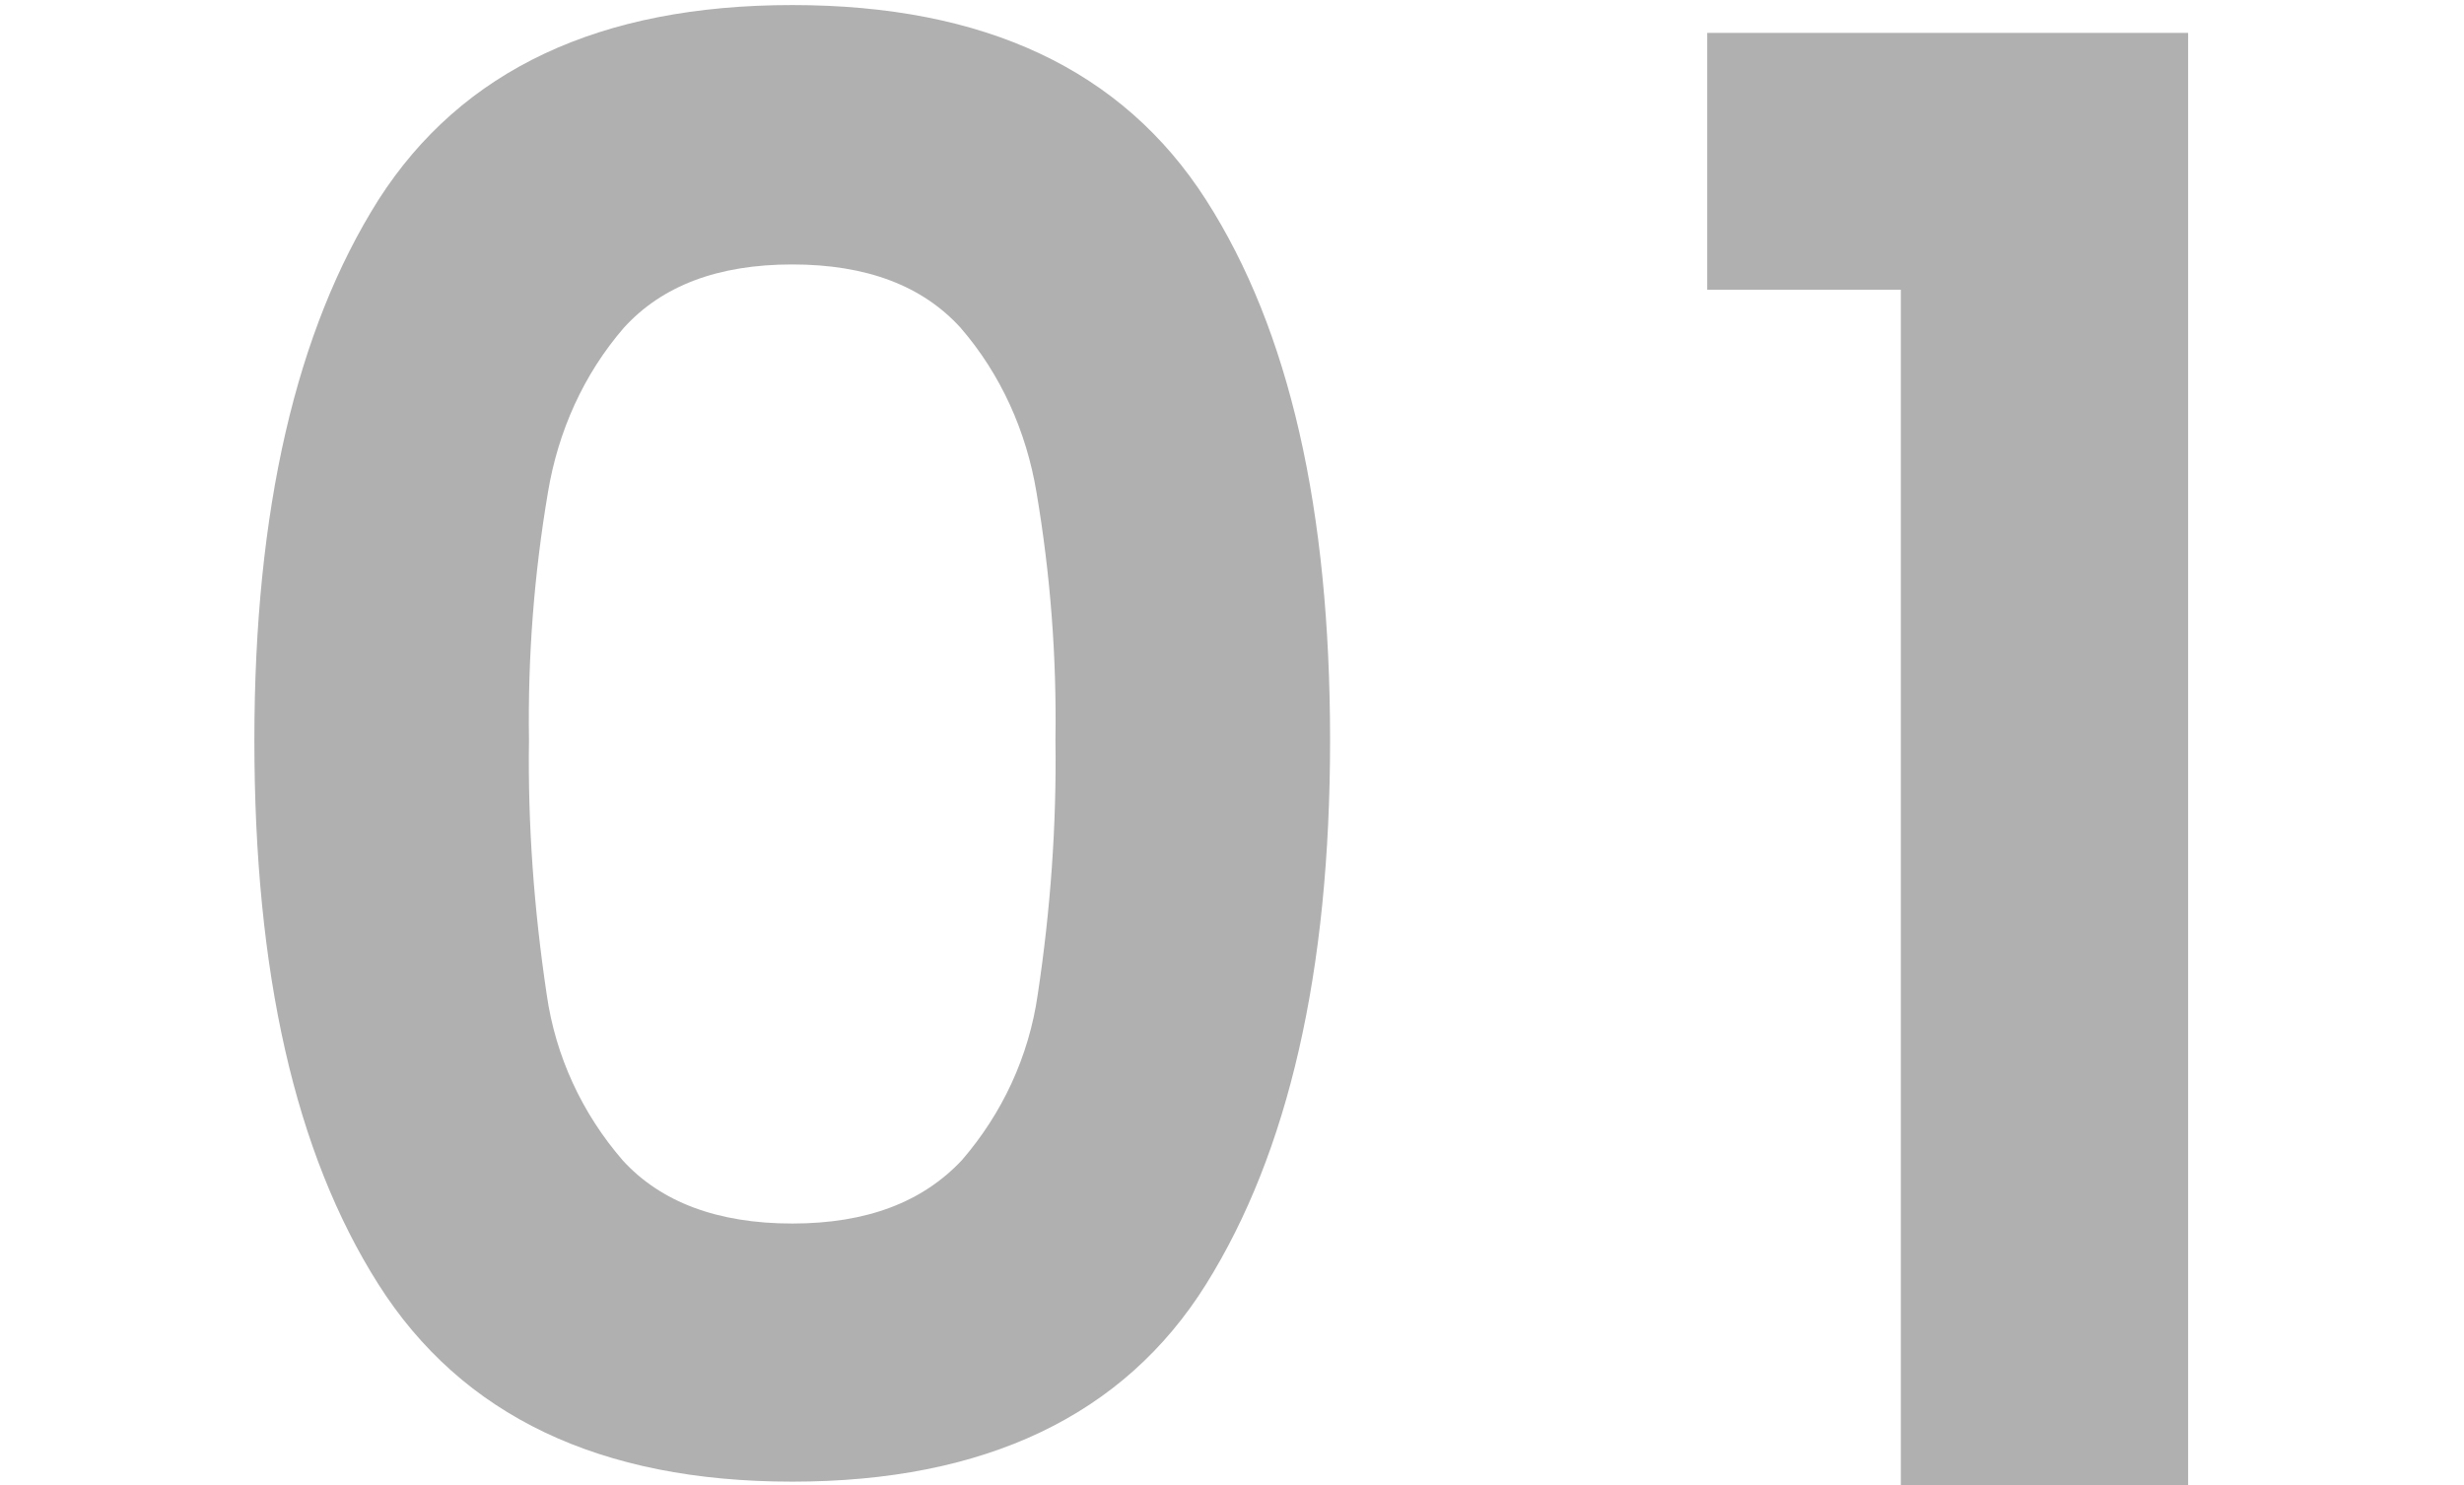
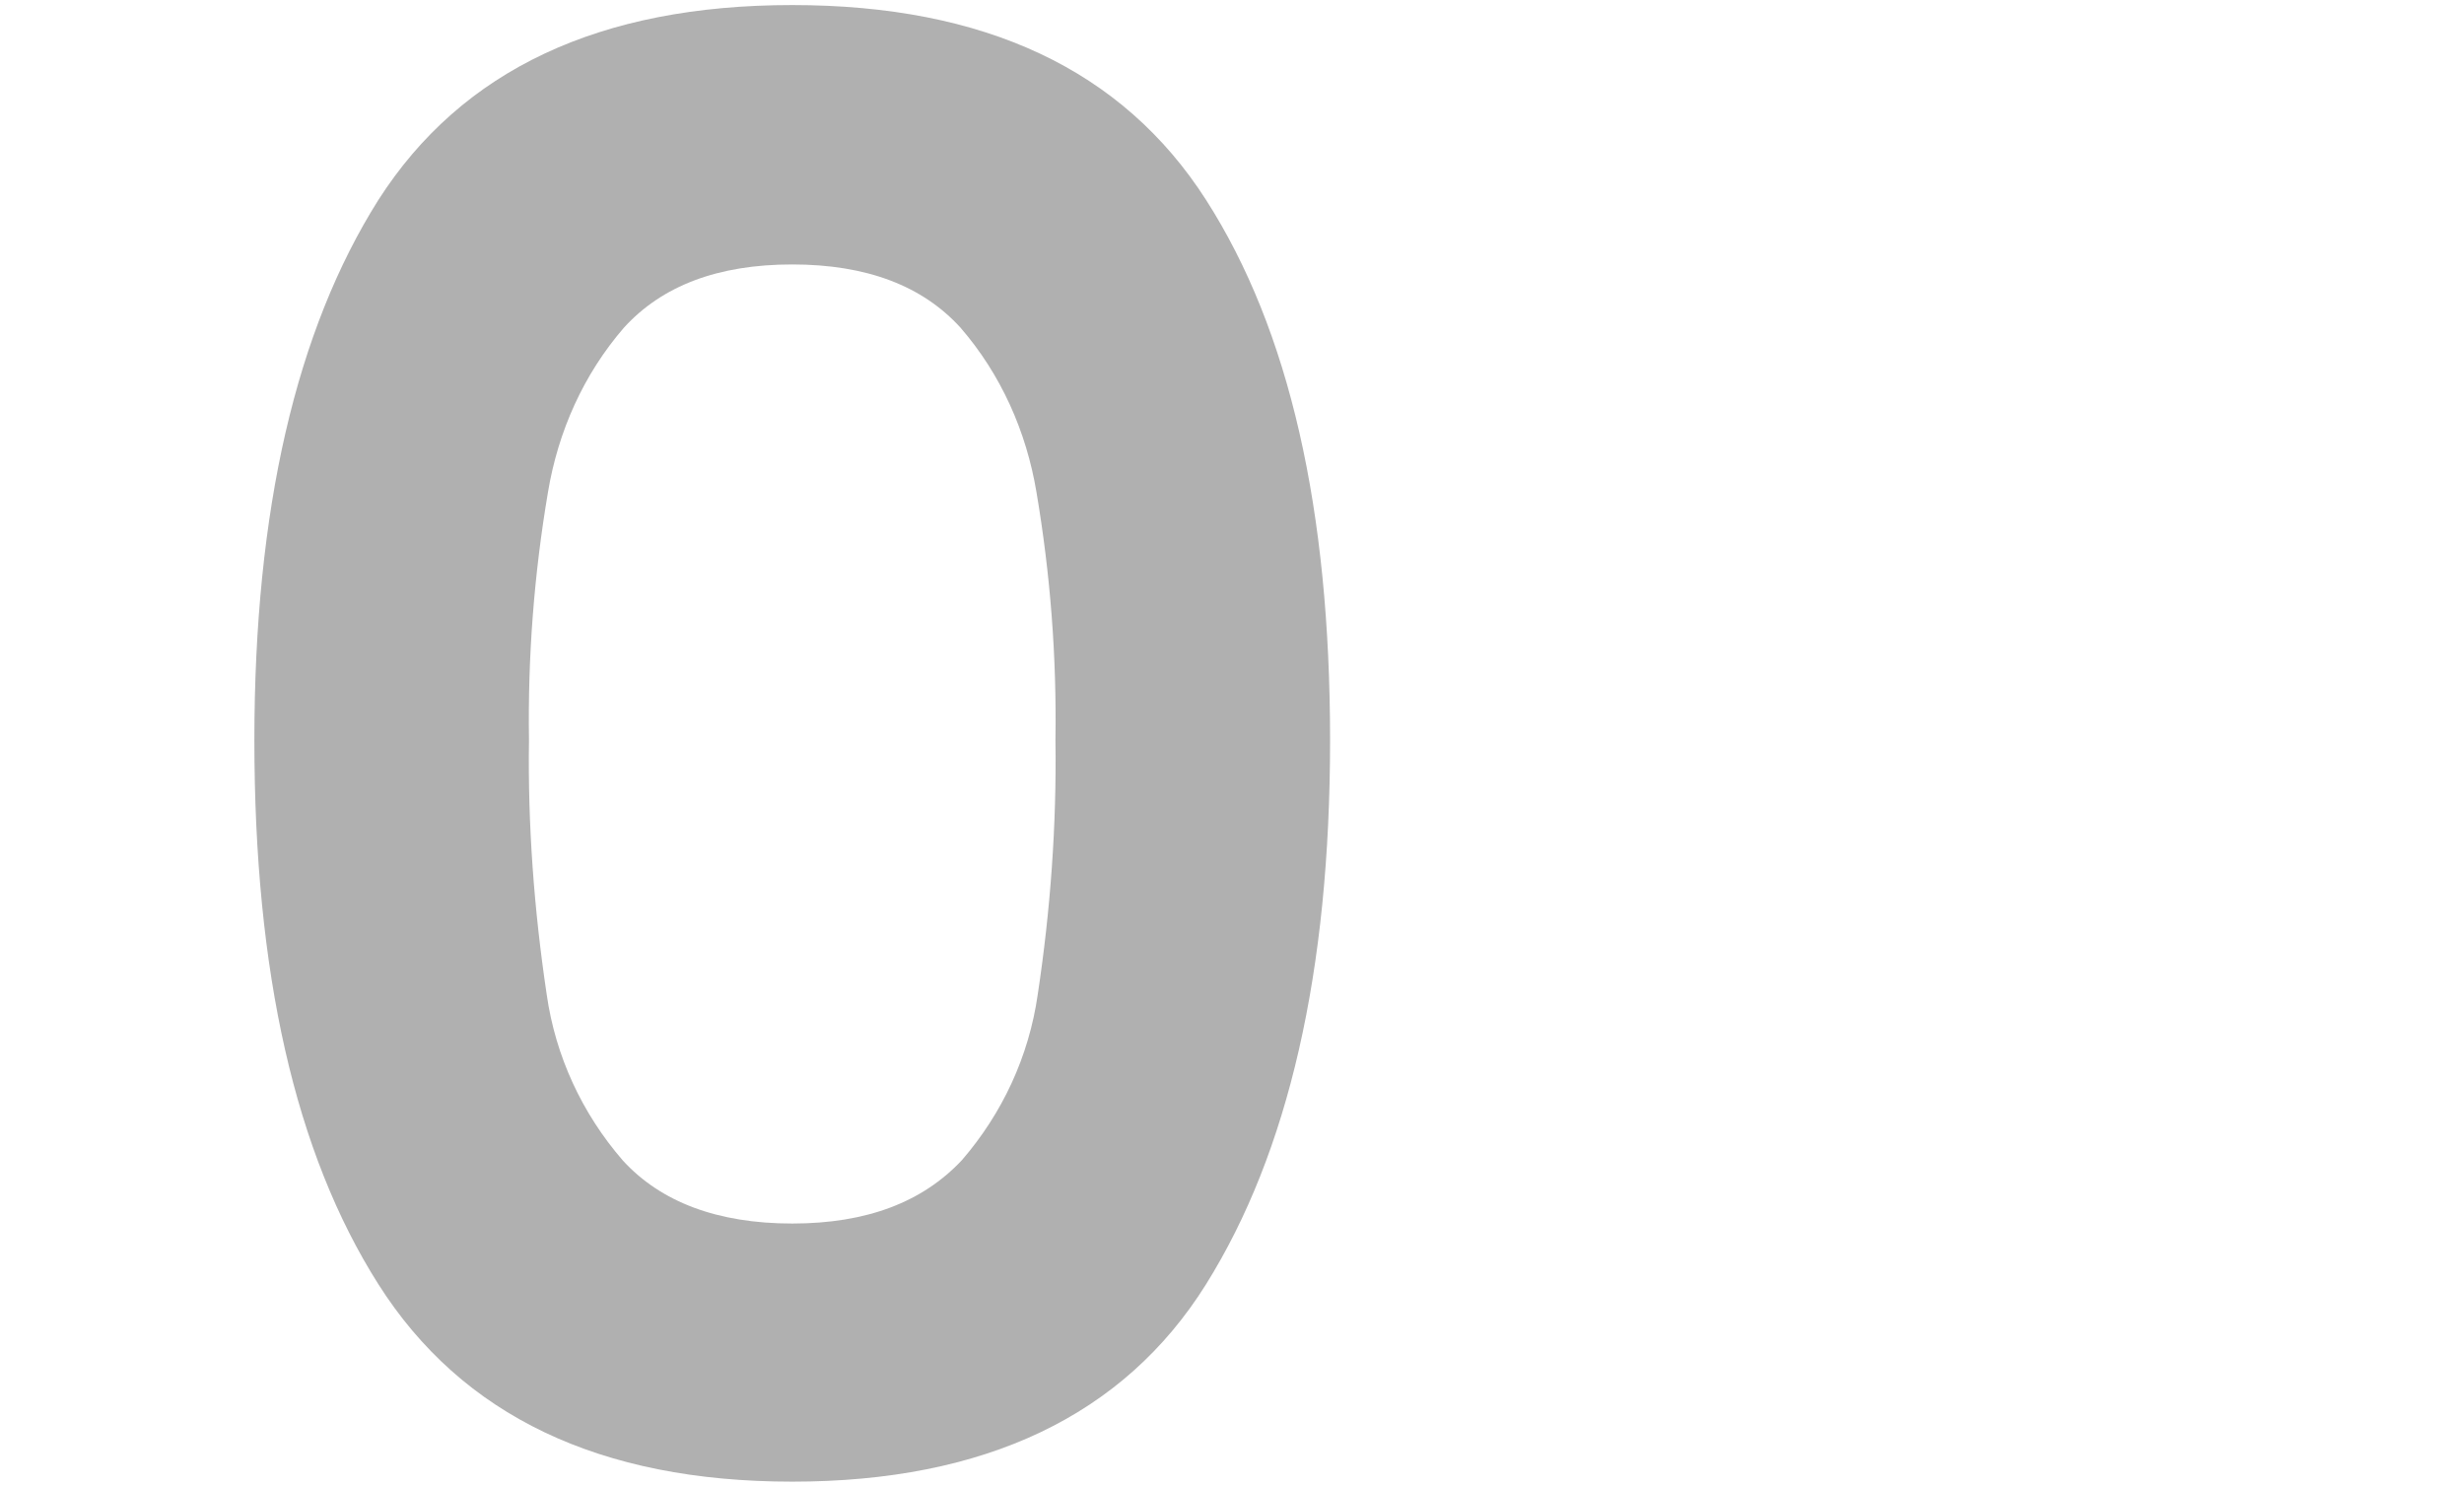
<svg xmlns="http://www.w3.org/2000/svg" version="1.1" id="Capa_1" x="0px" y="0px" viewBox="0 0 194.7 117.4" style="enable-background:new 0 0 194.7 117.4;" xml:space="preserve">
  <style type="text/css">
	.st0{fill:#B0B0B0;}
</style>
  <path class="st0" d="M29.9,15.8C36.5,5.5,47.4,0.4,62.6,0.4s26.1,5.1,32.7,15.4c6.6,10.3,9.8,24.5,9.8,42.7c0,18.3-3.3,32.6-9.8,43  s-17.5,15.6-32.7,15.6c-15.2,0-26.1-5.2-32.7-15.6s-9.8-24.7-9.8-43C20.1,40.3,23.4,26.1,29.9,15.8z M81.9,38.9  c-0.8-4.8-2.8-9.3-6-13c-3-3.3-7.4-5-13.3-5s-10.3,1.7-13.3,5c-3.2,3.7-5.2,8.2-6,13c-1.1,6.5-1.6,13-1.5,19.6  c-0.1,6.7,0.4,13.4,1.4,20.1c0.7,4.9,2.8,9.4,6,13.1c3,3.3,7.5,5,13.4,5c5.9,0,10.3-1.7,13.4-5c3.2-3.7,5.3-8.2,6-13.1  c1-6.6,1.5-13.4,1.4-20.1C83.5,51.9,83,45.4,81.9,38.9z" />
-   <path class="st0" d="M134.9,22.9V2.6h38v114.8h-22.7V22.9H134.9z" />
</svg>